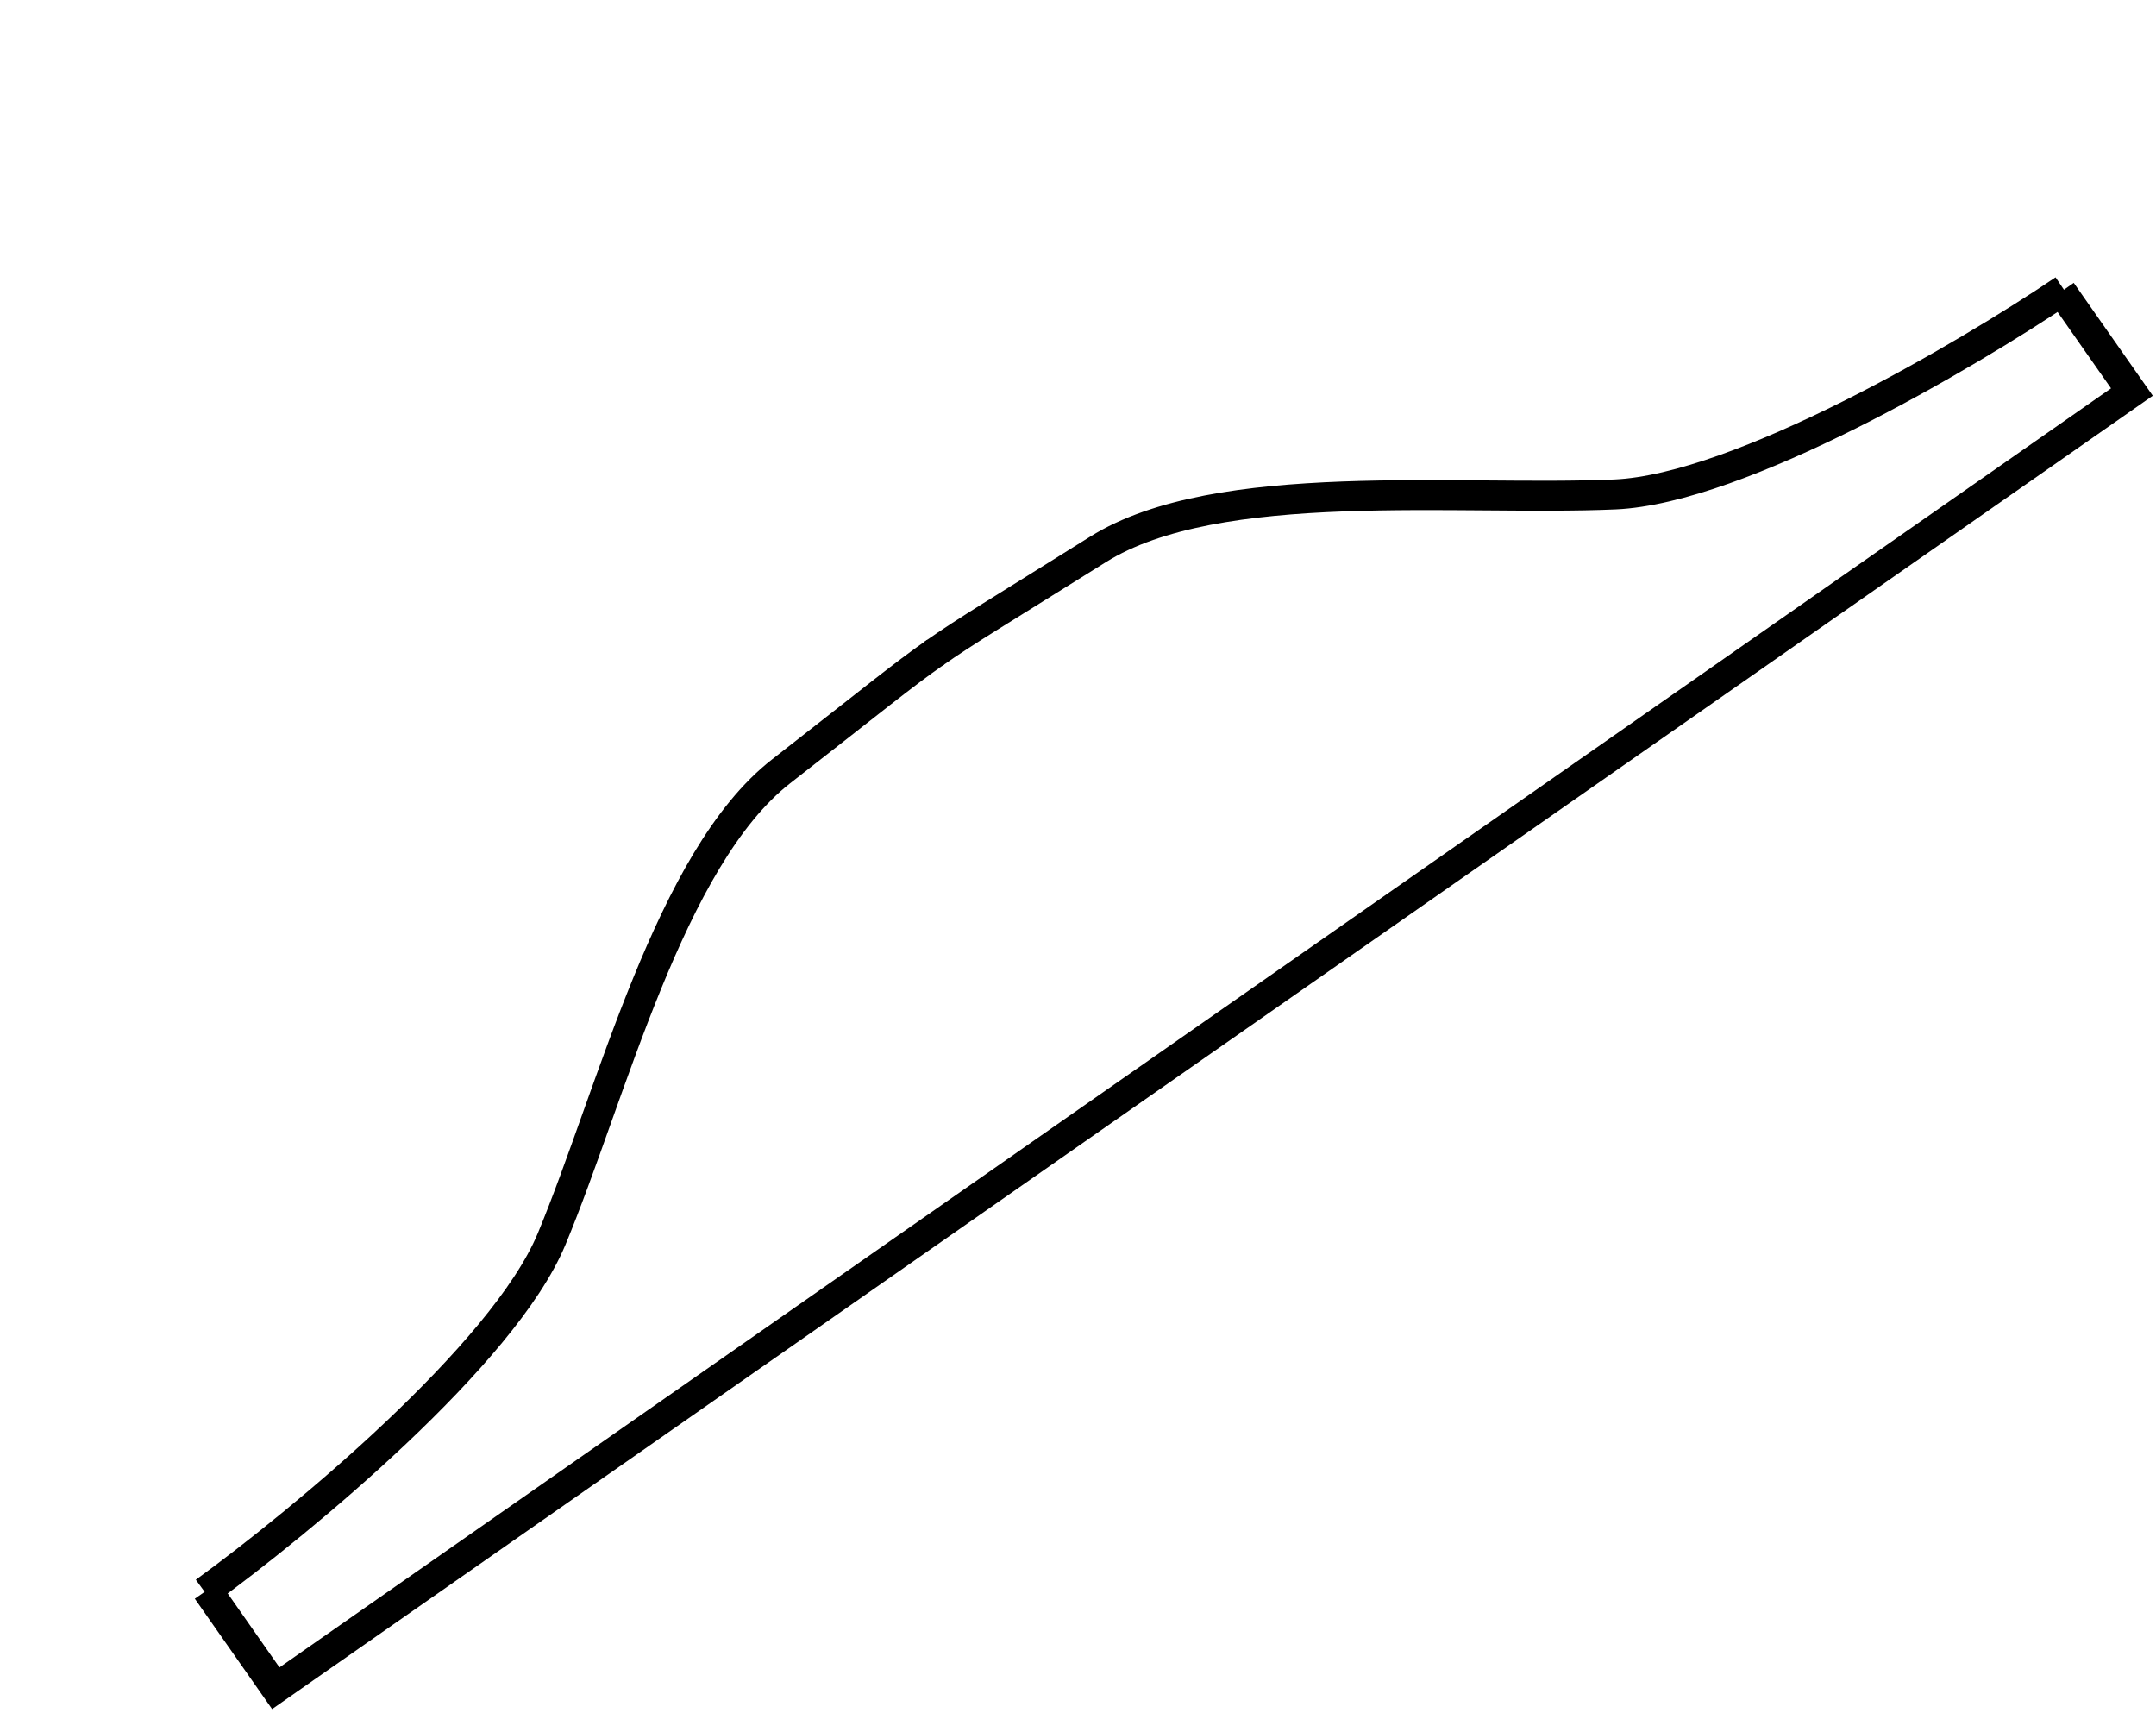
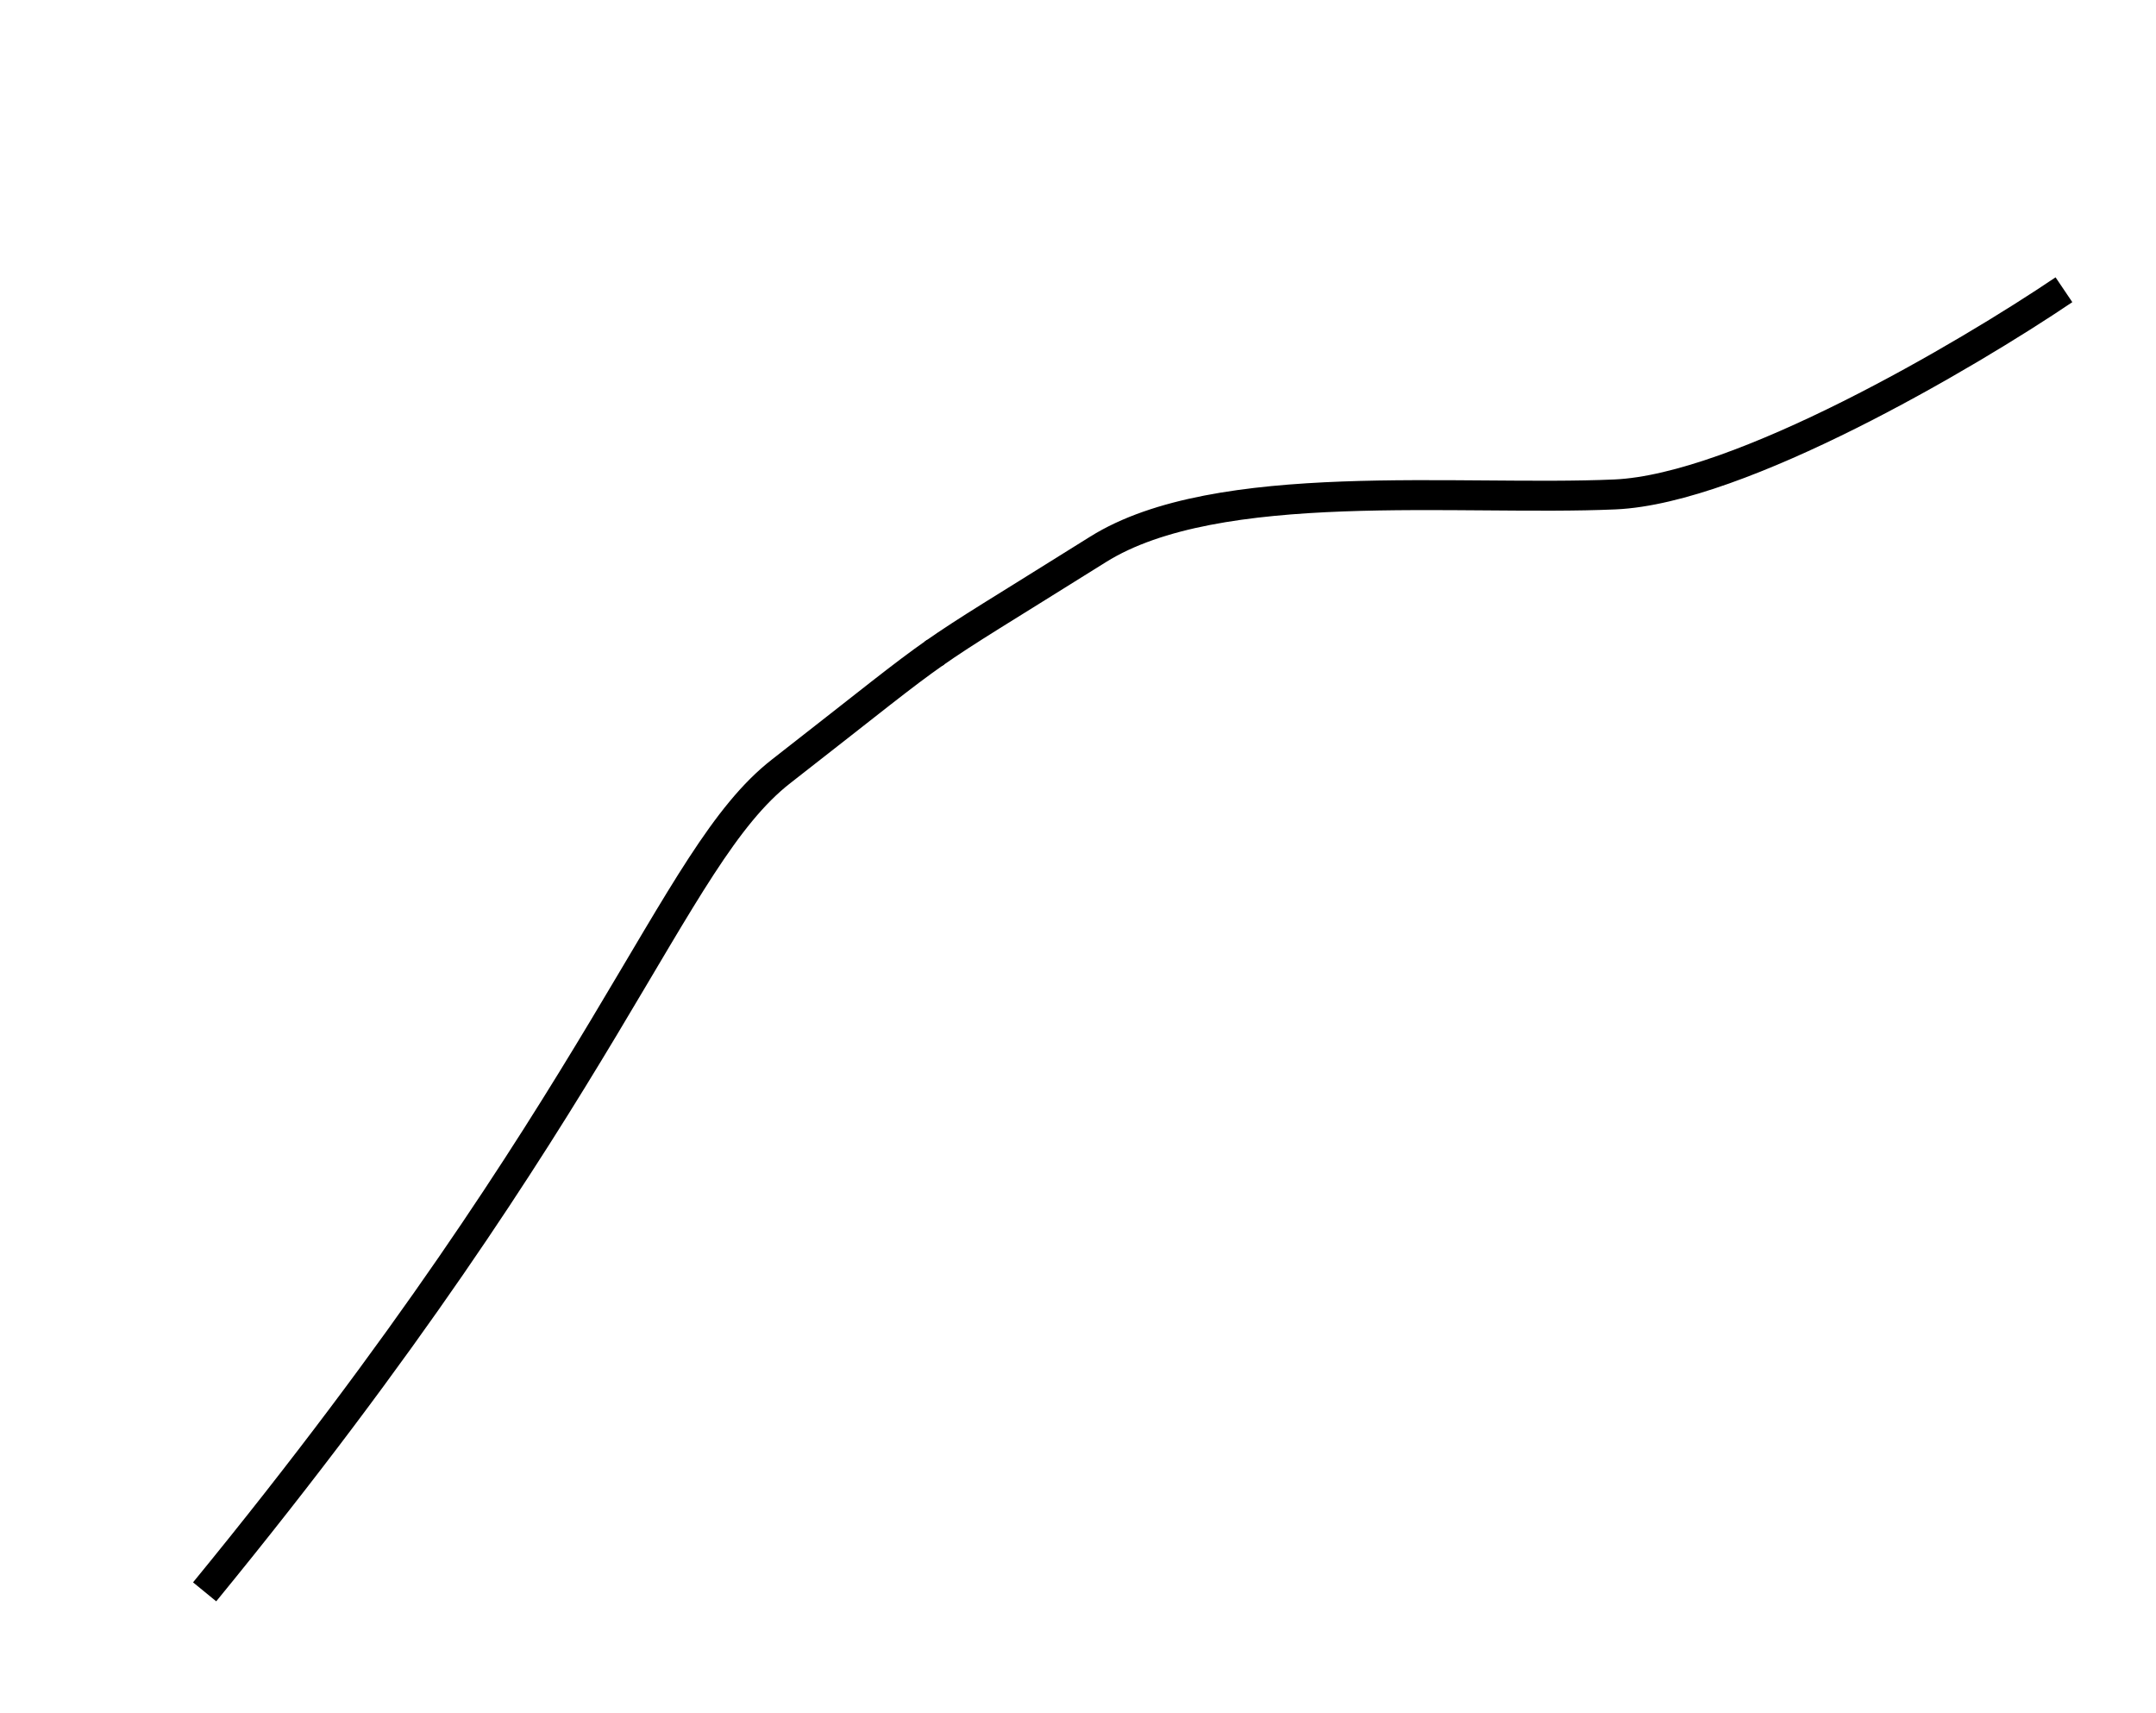
<svg xmlns="http://www.w3.org/2000/svg" width="360" height="286" viewBox="0 0 360 286" fill="none">
-   <path d="M34.579 265.471L46.05 281.854L355.977 65.451L344.218 48.659" stroke="black" stroke-width="5" />
  <path d="M344.628 48.372C328.327 59.379 290.514 81.624 269.673 82.544C243.621 83.695 203.268 79.24 183.327 91.731C166.78 102.097 161.578 105.129 155.844 109.144" stroke="black" stroke-width="5" />
-   <path d="M34.169 265.757C50.13 254.174 84.061 226.184 92.092 206.888C102.131 182.768 111.812 143.278 130.422 128.777C145.864 116.743 150.505 112.883 156.254 108.857" stroke="black" stroke-width="5" />
+   <path d="M34.169 265.757C102.131 182.768 111.812 143.278 130.422 128.777C145.864 116.743 150.505 112.883 156.254 108.857" stroke="black" stroke-width="5" />
</svg>